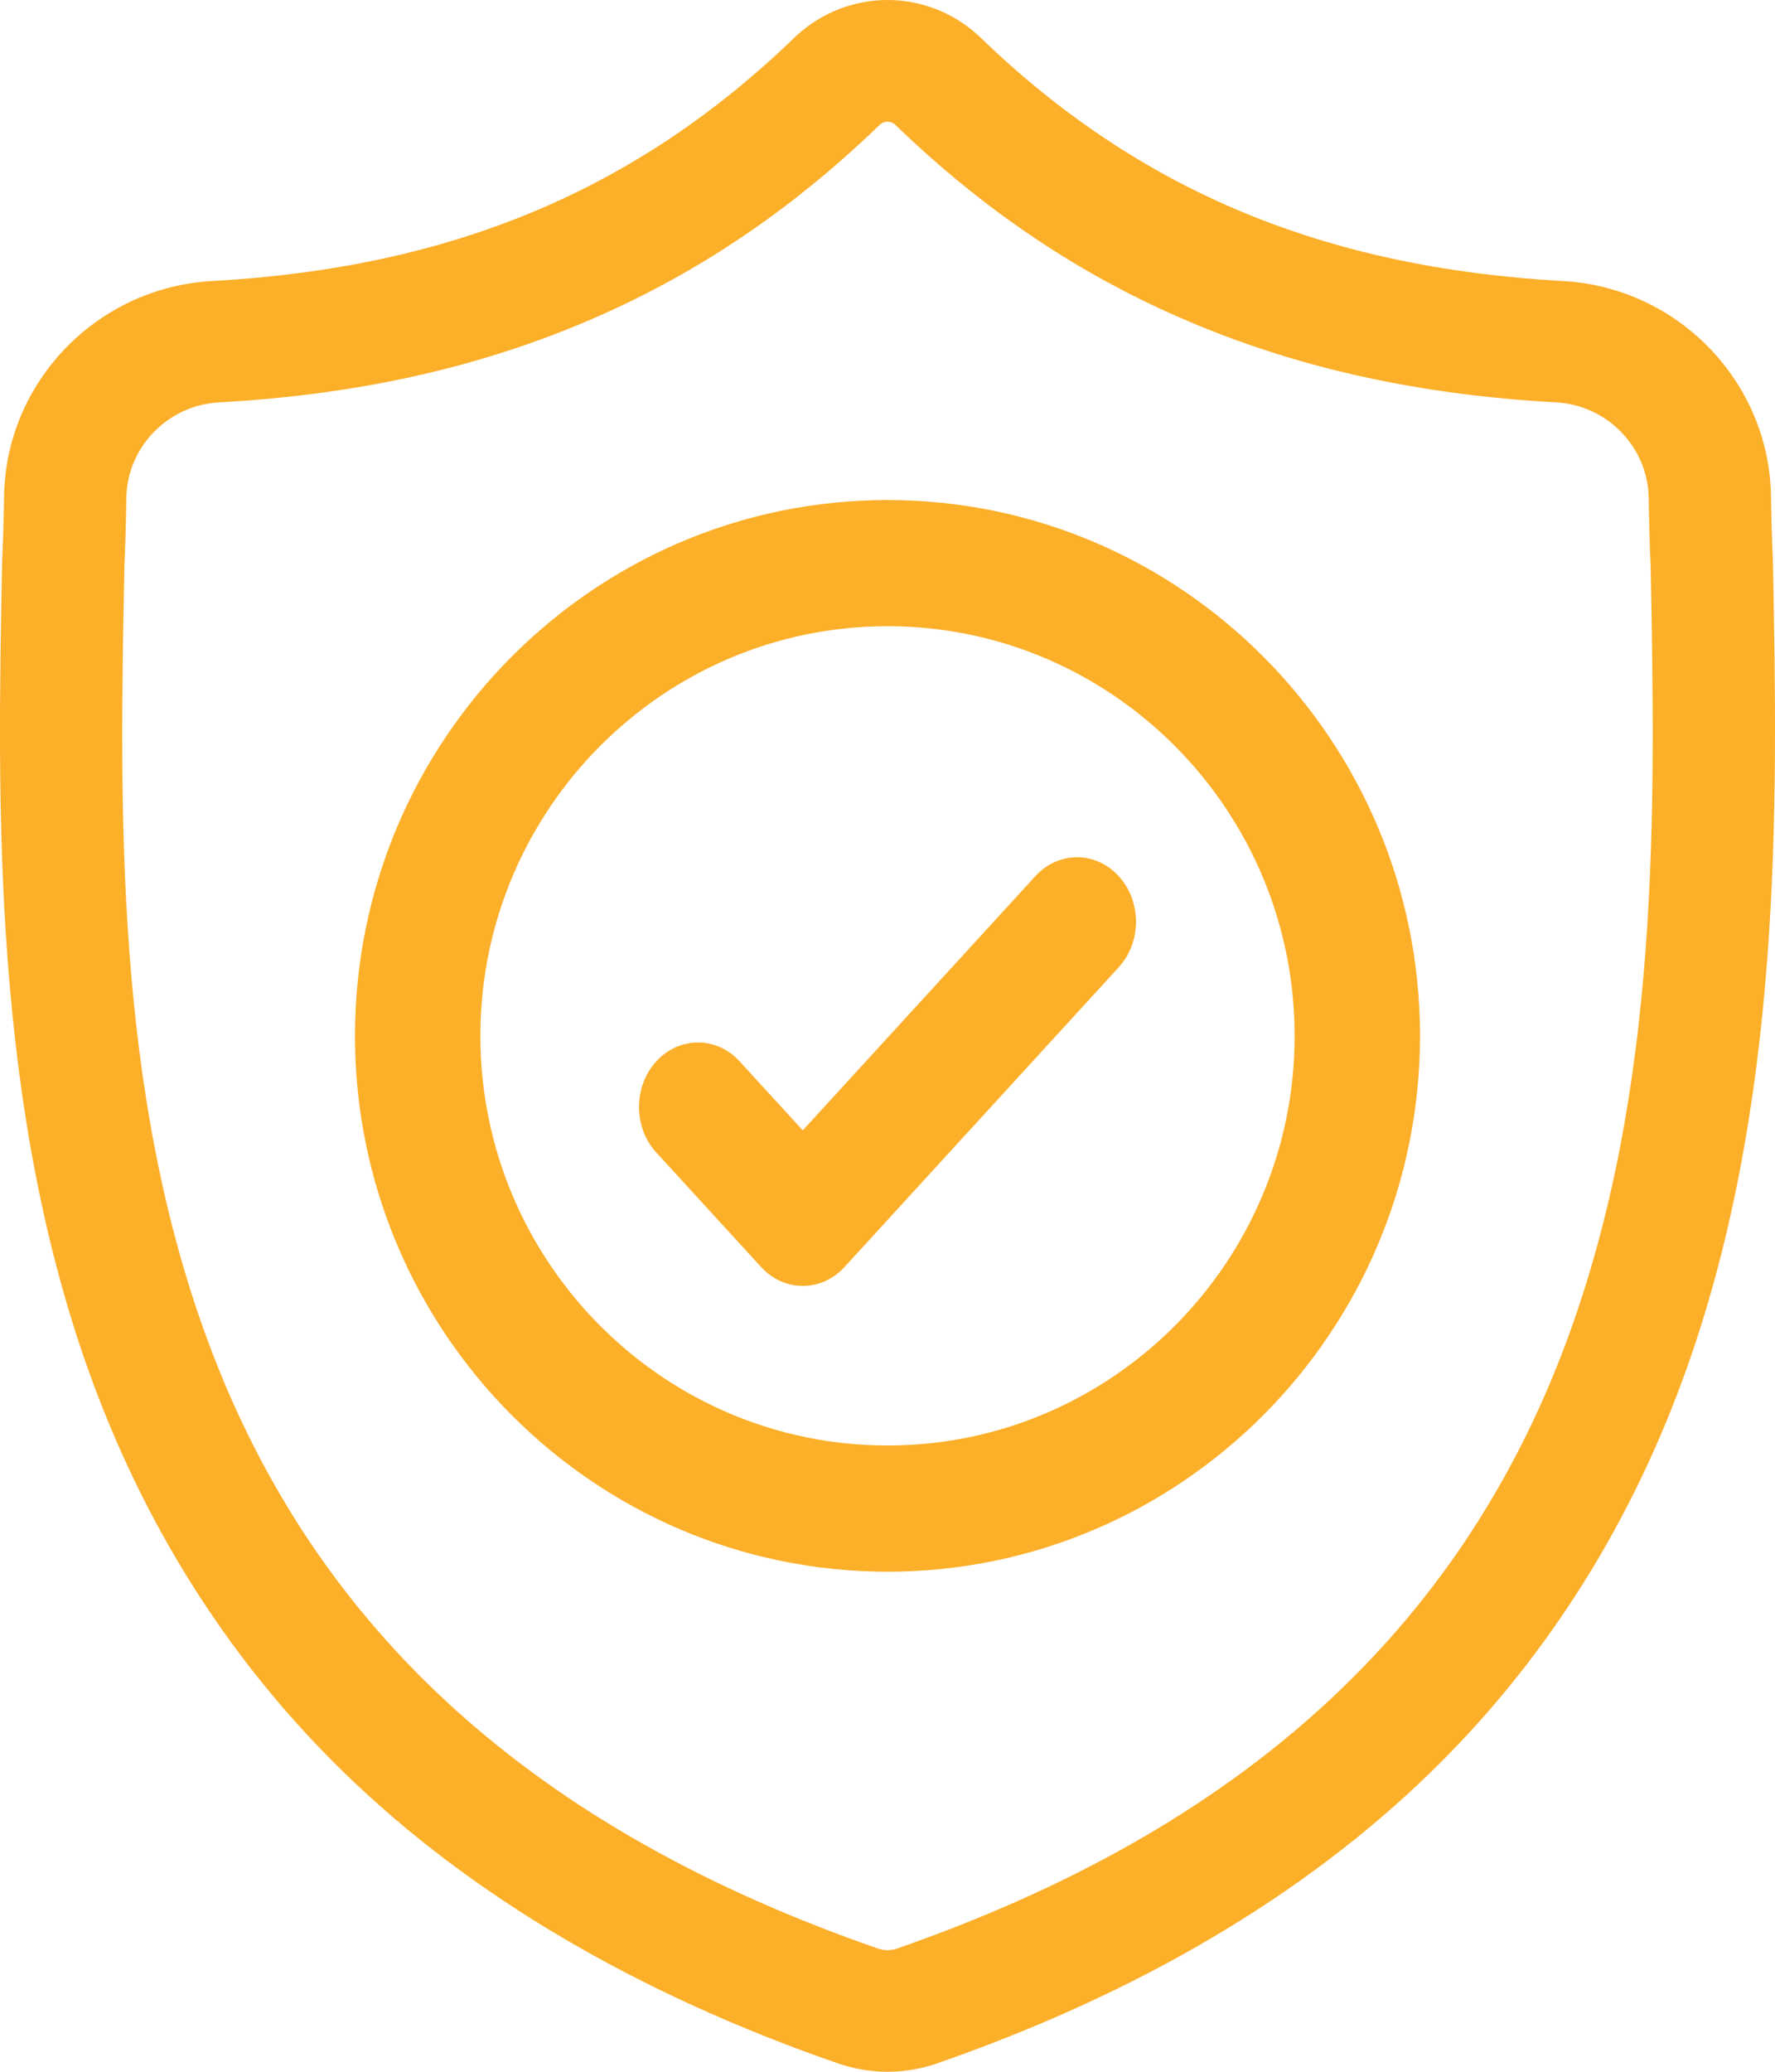
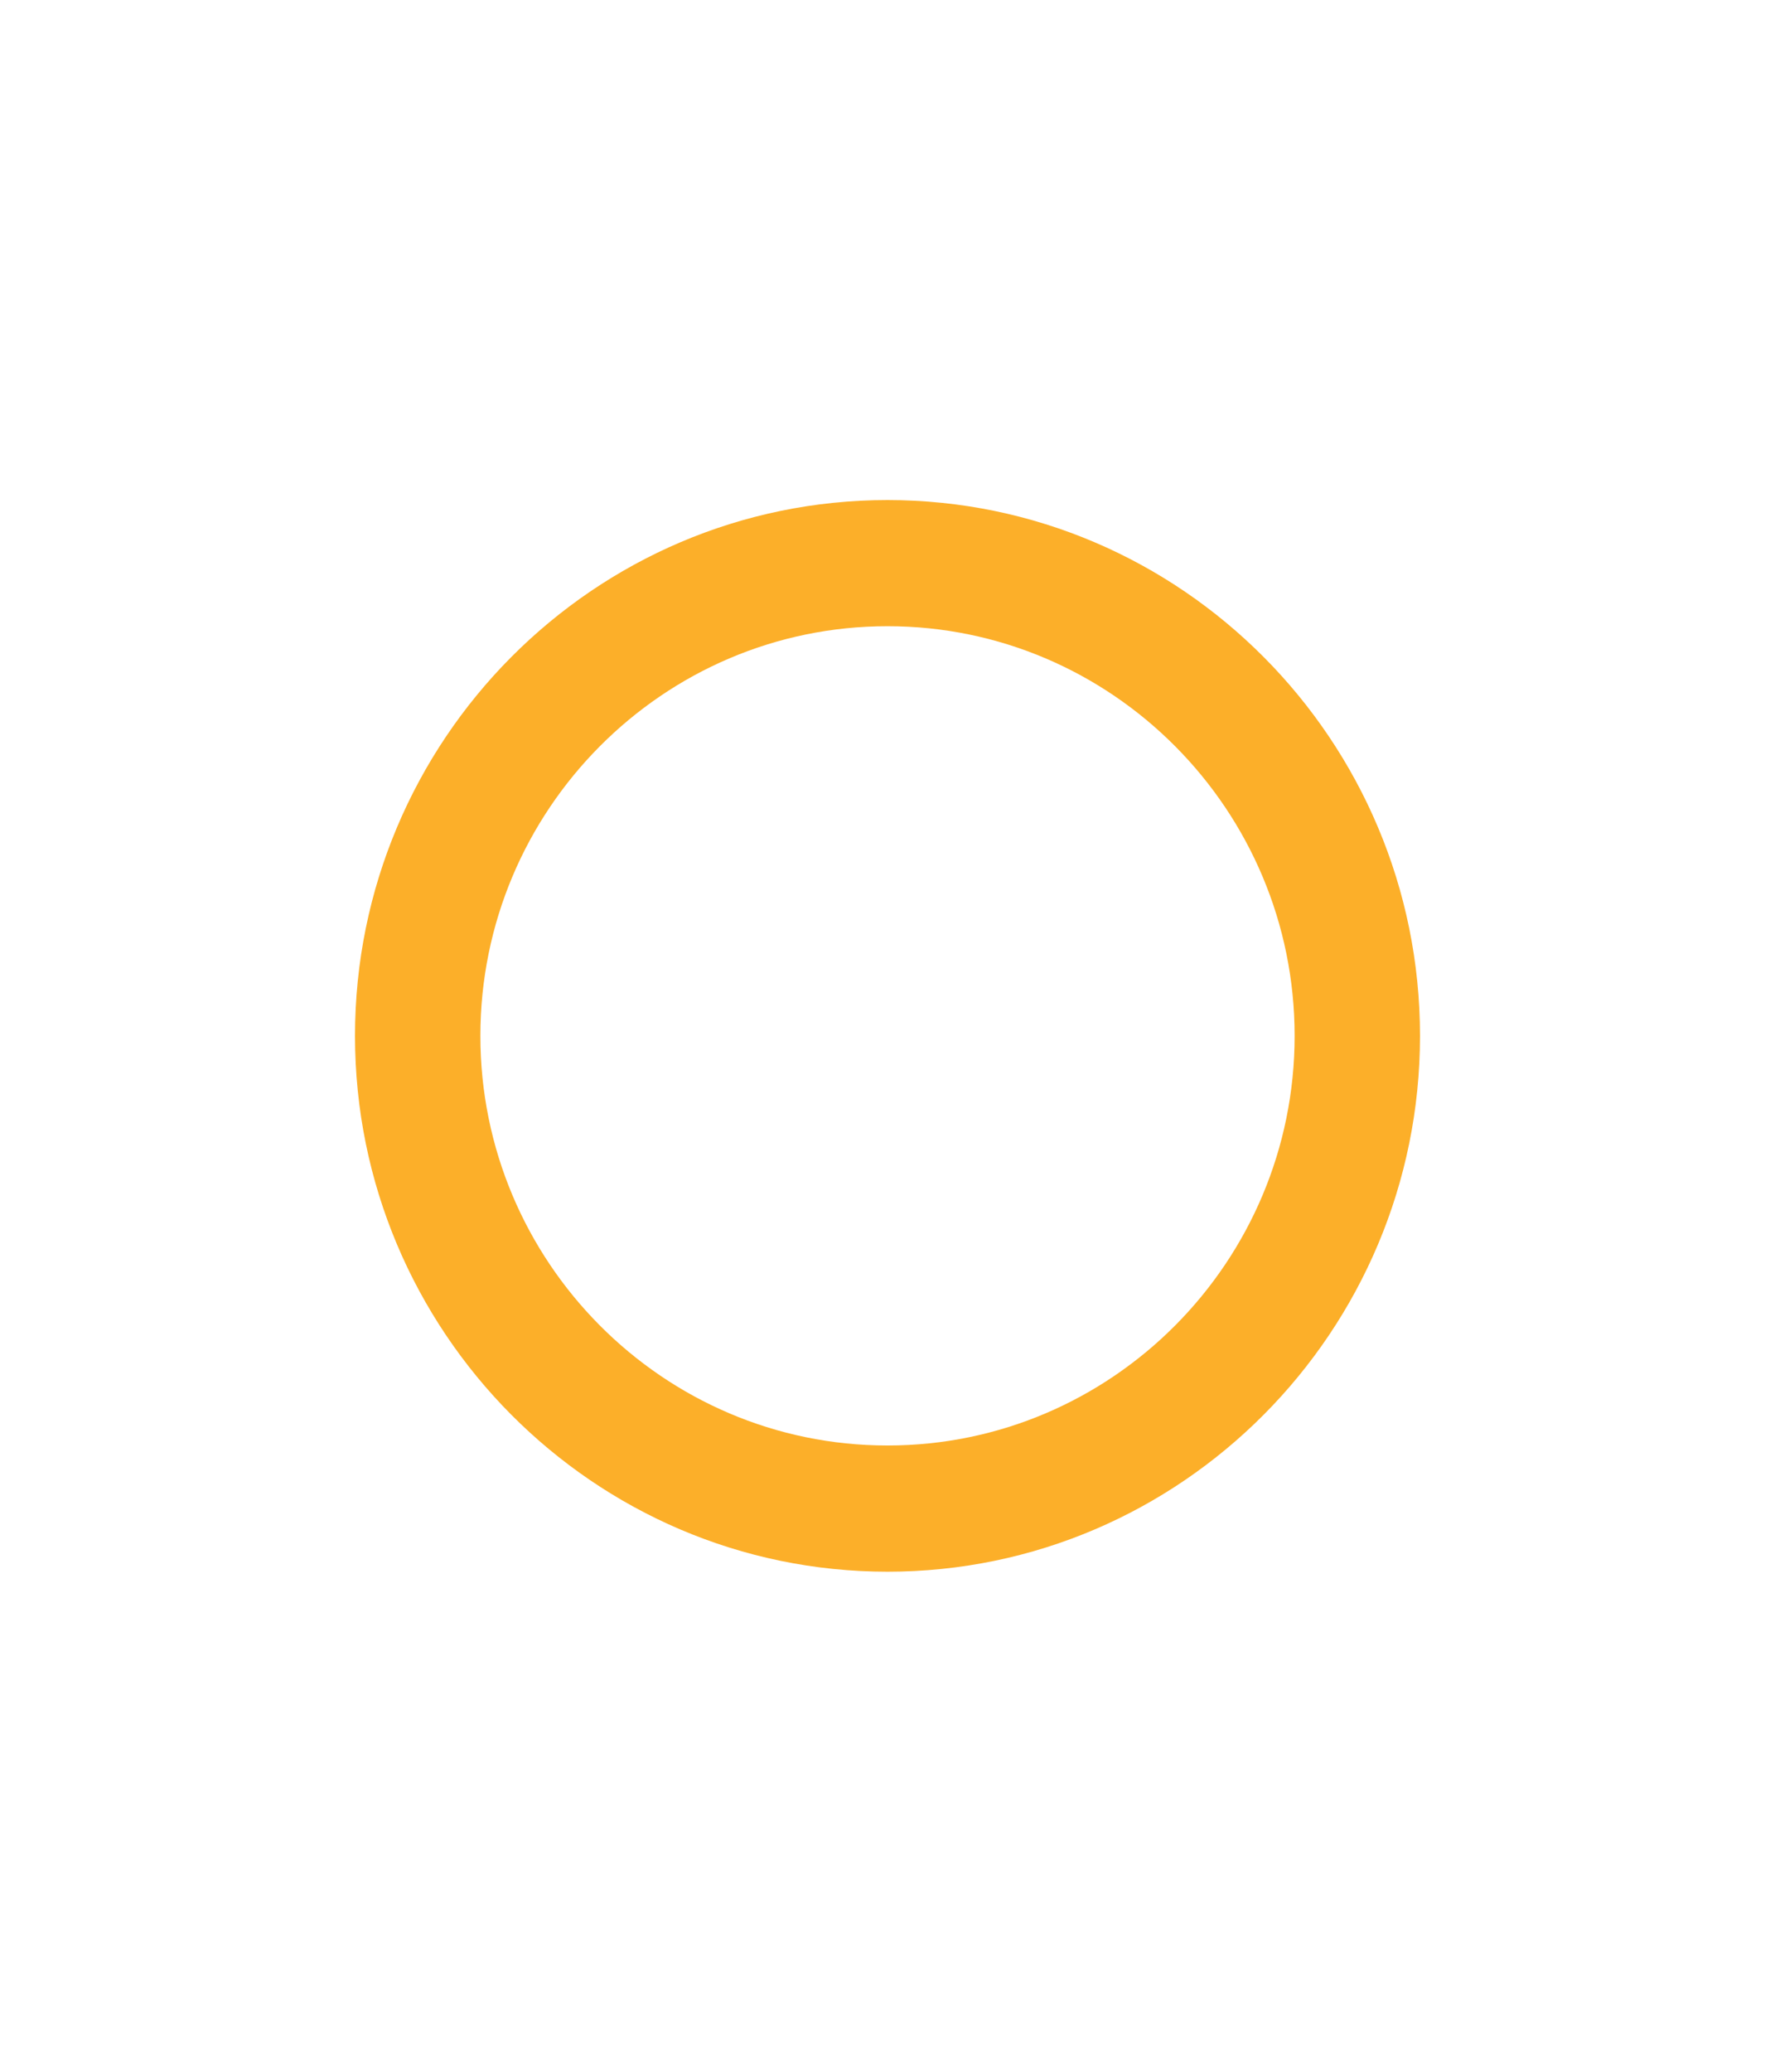
<svg xmlns="http://www.w3.org/2000/svg" width="30" height="35" viewBox="0 0 30 35" fill="none">
-   <path fill-rule="evenodd" clip-rule="evenodd" d="M29.964 9.469L29.965 9.496C30.044 13.608 30.141 18.724 28.415 23.373C27.469 25.923 26.037 28.139 24.159 29.961C22.021 32.035 19.222 33.683 15.839 34.858C15.728 34.897 15.613 34.928 15.496 34.951C15.332 34.984 15.166 35 15 35C14.835 35 14.669 34.984 14.505 34.951C14.388 34.928 14.274 34.897 14.163 34.859C10.776 33.685 7.974 32.039 5.834 29.964C3.956 28.143 2.524 25.927 1.578 23.378C-0.141 18.743 -0.044 13.636 0.035 9.532L0.037 9.469C0.052 9.131 0.063 8.775 0.069 8.382C0.097 6.452 1.642 4.855 3.584 4.748C7.635 4.523 10.768 3.211 13.445 0.618L13.468 0.597C14.342 -0.199 15.659 -0.199 16.532 0.597L16.555 0.618C19.233 3.211 22.366 4.523 26.417 4.748C28.359 4.855 29.904 6.452 29.932 8.382C29.938 8.777 29.949 9.133 29.964 9.469ZM15.156 32.92C20.959 30.904 24.662 27.548 26.476 22.663C28.065 18.381 27.977 13.689 27.898 9.549C27.882 9.196 27.872 8.823 27.865 8.412C27.853 7.555 27.166 6.846 26.302 6.798C24.009 6.671 21.995 6.231 20.145 5.453C18.297 4.676 16.656 3.581 15.128 2.105C15.051 2.039 14.95 2.039 14.872 2.105C13.345 3.581 11.704 4.676 9.856 5.453C8.005 6.231 5.992 6.671 3.699 6.798C2.835 6.846 2.148 7.555 2.135 8.412C2.13 8.821 2.119 9.193 2.103 9.549L2.102 9.572C2.023 13.707 1.933 18.395 3.518 22.668C5.33 27.554 9.035 30.907 14.844 32.92C14.865 32.926 14.887 32.932 14.909 32.937C14.97 32.949 15.031 32.949 15.091 32.937C15.114 32.933 15.136 32.926 15.156 32.92Z" fill="#FCAF29" />
  <path fill-rule="evenodd" clip-rule="evenodd" d="M6 17.5C6 12.509 10.037 8.448 15 8.448C19.962 8.448 24 12.509 24 17.5C24 22.491 19.962 26.552 15 26.552C10.037 26.552 6 22.491 6 17.5ZM8.119 17.5C8.119 21.316 11.206 24.42 15 24.42C18.794 24.42 21.881 21.316 21.881 17.5C21.881 13.684 18.794 10.579 15 10.579C11.206 10.579 8.119 13.684 8.119 17.5Z" fill="#FCAF29" />
-   <path d="M17.499 14.802L13.568 19.096L12.501 17.931C12.112 17.505 11.481 17.505 11.092 17.931C10.703 18.356 10.703 19.045 11.092 19.47L12.864 21.405C13.058 21.618 13.313 21.724 13.568 21.724C13.823 21.724 14.078 21.618 14.273 21.405L18.908 16.341C19.297 15.916 19.297 15.227 18.908 14.802C18.519 14.376 17.888 14.376 17.499 14.802Z" fill="#FCAF29" />
</svg>